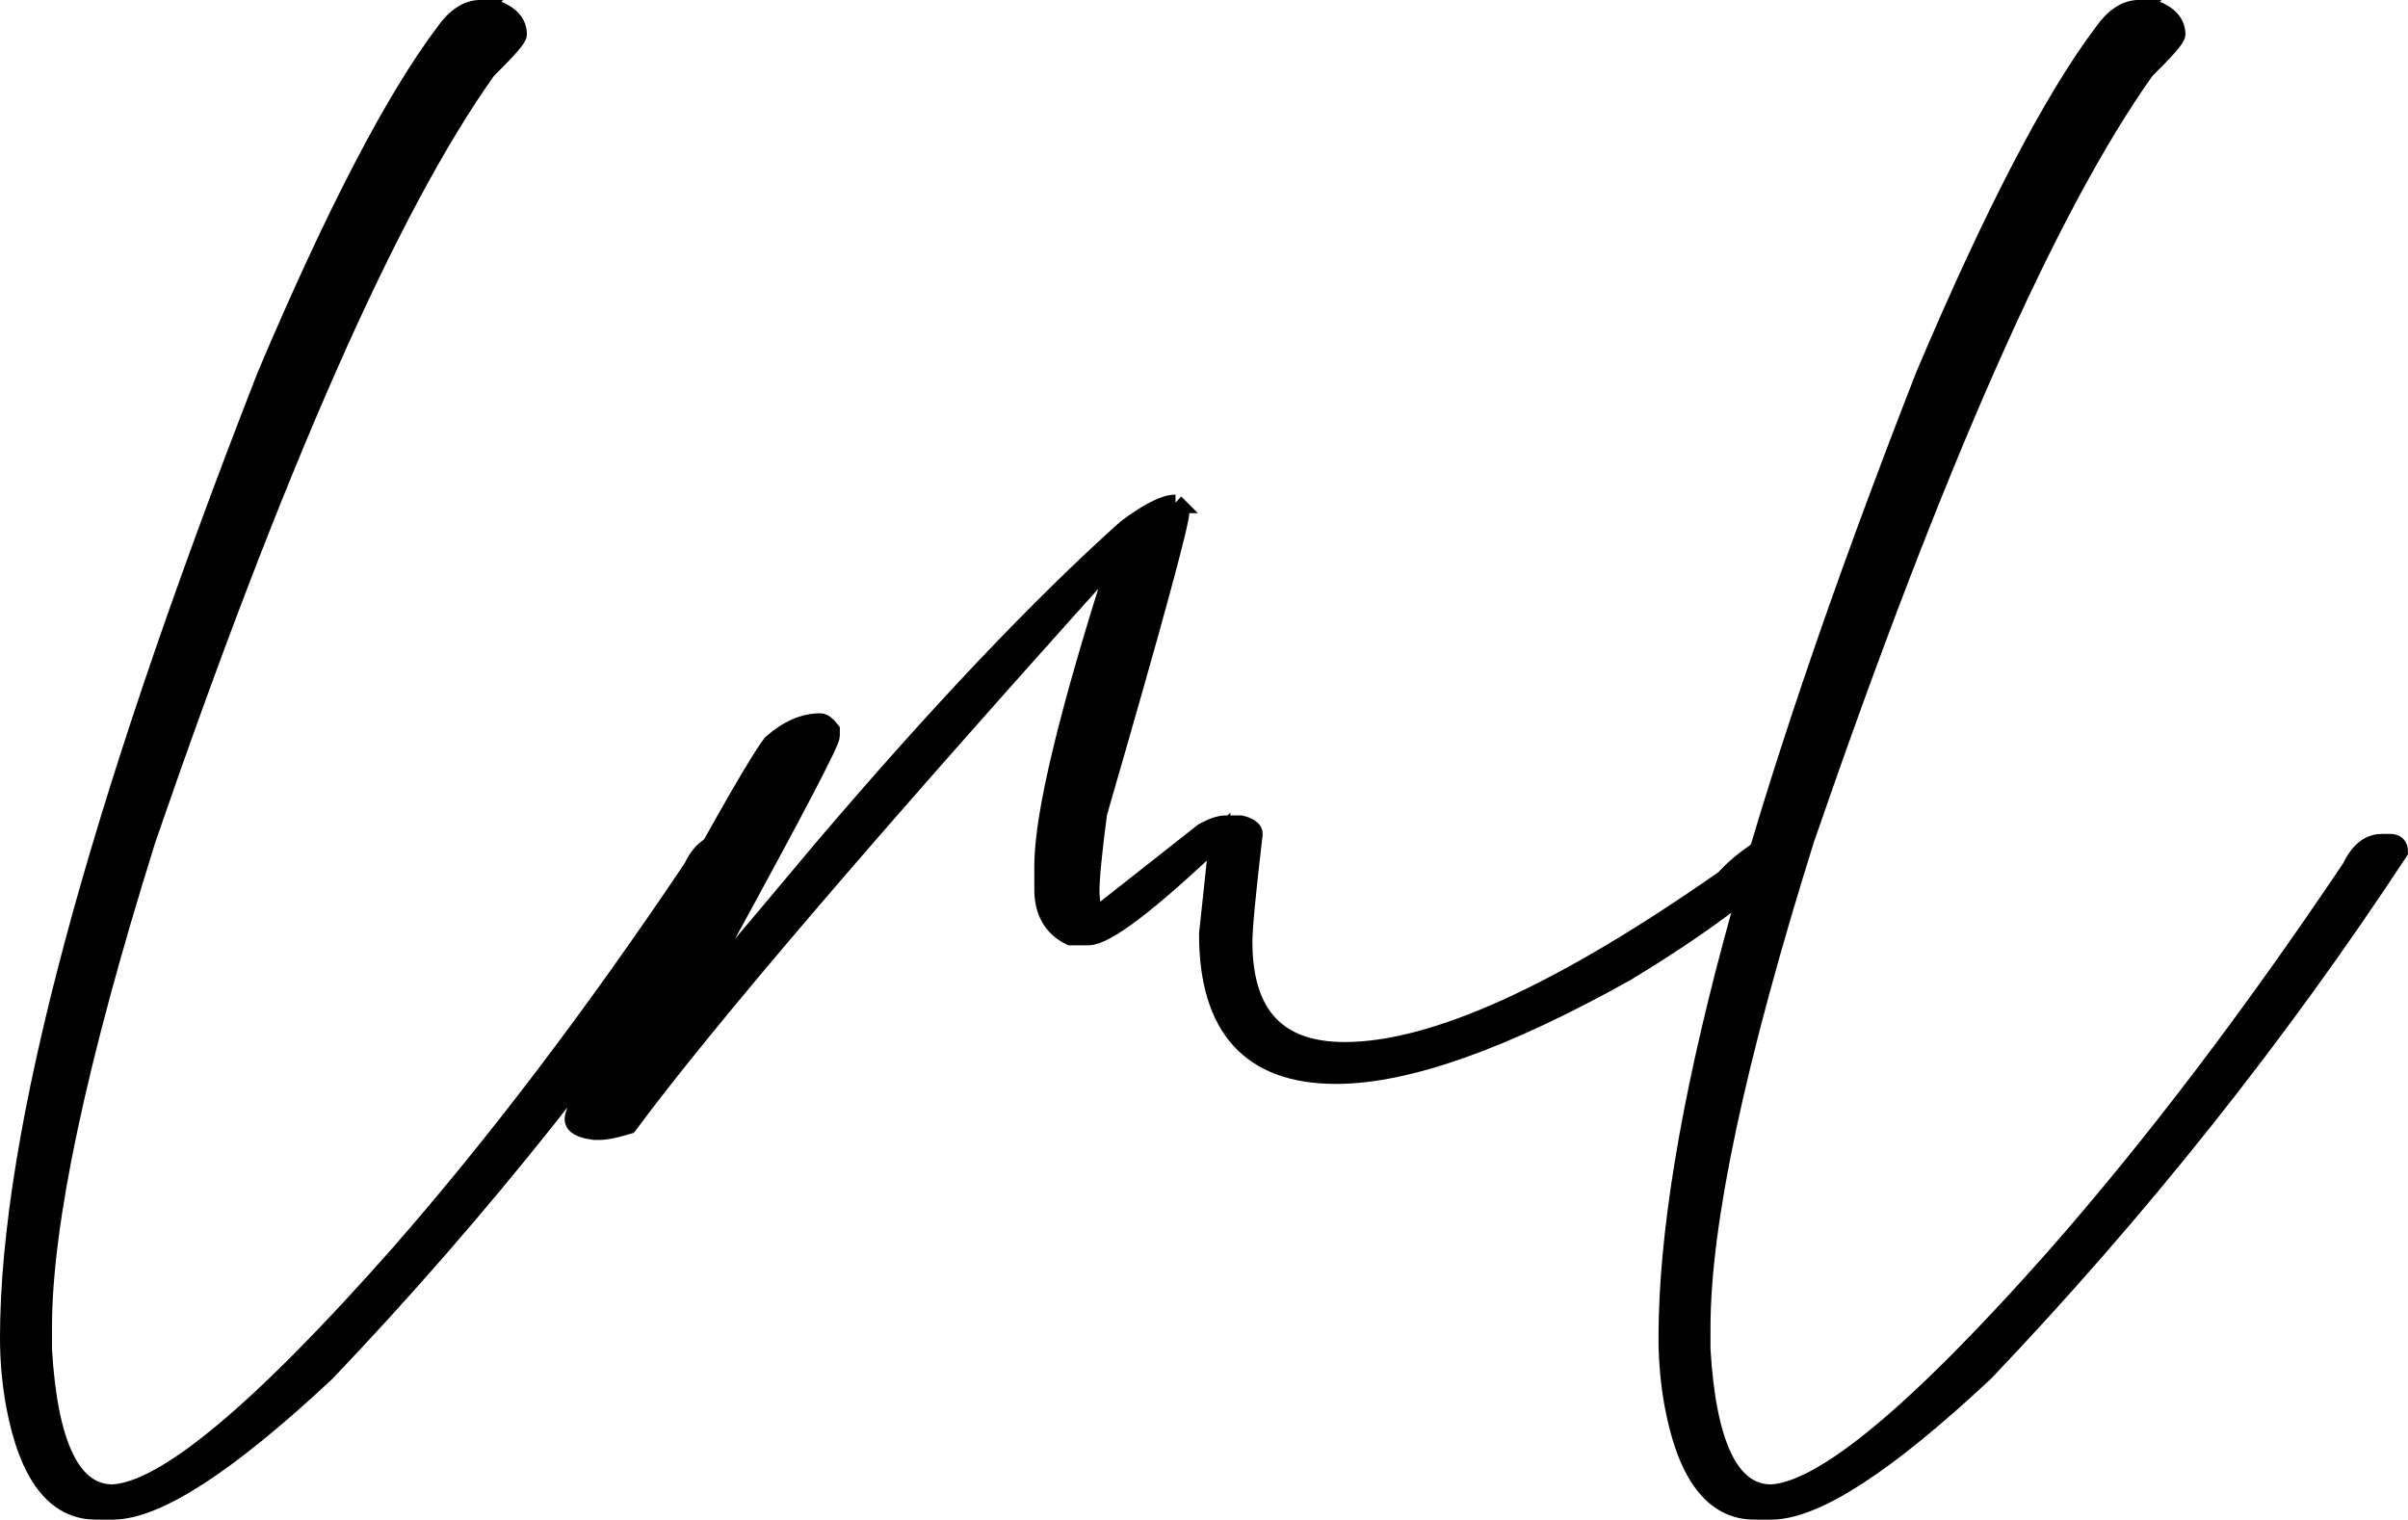
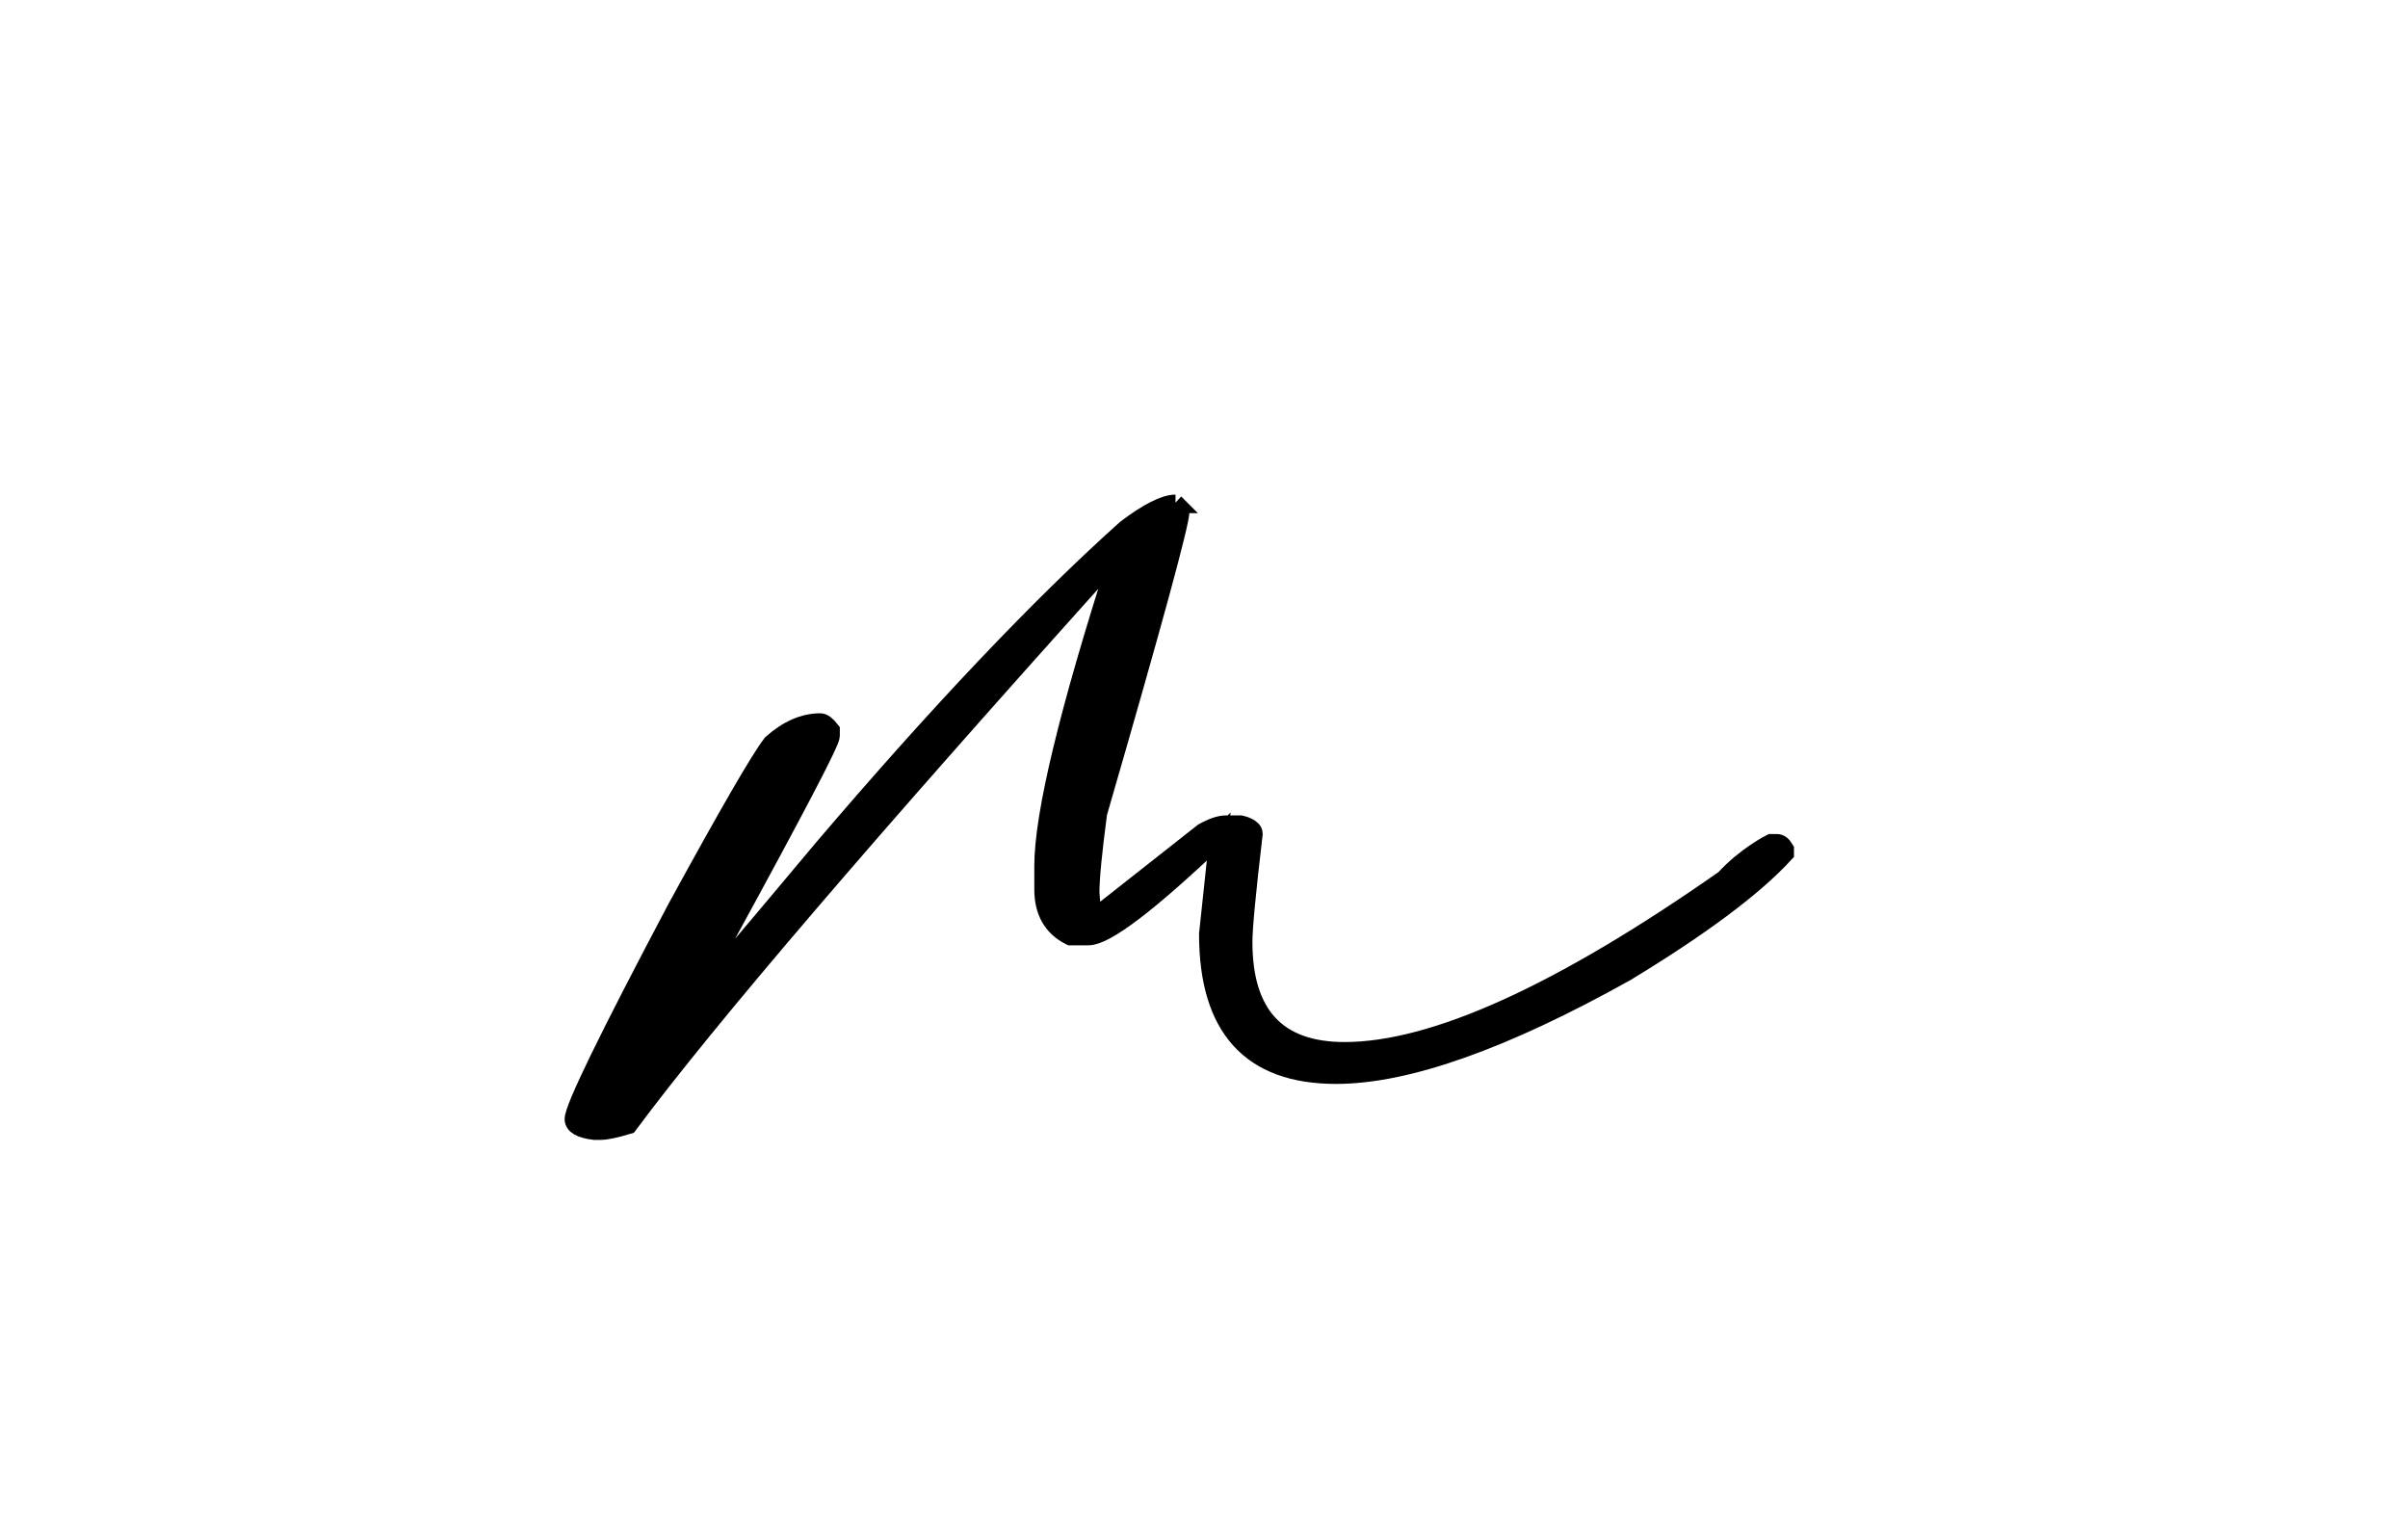
<svg xmlns="http://www.w3.org/2000/svg" id="Capa_2" data-name="Capa 2" viewBox="0 0 259.89 164">
  <defs>
    <style> .cls-1 { stroke: #000; stroke-miterlimit: 10; stroke-width: 2px; } </style>
  </defs>
  <g id="Capa_1-2" data-name="Capa 1">
    <g>
-       <path class="cls-1" d="M51.89,1h1.57c1.6.6,2.41,1.51,2.41,2.72,0,.37-1.11,1.65-3.33,3.83-10.49,14.73-22.73,42.41-36.73,83.05-7.46,23.83-11.2,41.39-11.2,52.68v2.33c.61,10.39,3.13,15.59,7.55,15.59,5.64-.28,15.92-8.85,30.83-25.71,10.49-11.96,21.07-25.89,31.75-41.79.86-1.8,1.96-2.7,3.31-2.7h.92c.61,0,.92.3.92.9-13.13,19.96-28.04,38.69-44.72,56.2-10.62,9.93-18.28,14.9-23.01,14.9h-1.81c-4.38,0-7.28-3.79-8.7-11.36-.43-2.37-.65-4.79-.65-7.25,0-21.92,9.25-56.55,27.76-103.89,7.4-17.46,13.82-29.8,19.25-37,1.17-1.67,2.47-2.51,3.89-2.51Z" />
      <path class="cls-1" d="M126.83,54.34c.37.32.55.6.55.83,0,1.29-2.97,12.15-8.89,32.59-.55,4.14-.83,7-.83,8.56,0,.23.09,1.2.28,2.9l11.92-9.39c.98-.55,1.8-.83,2.48-.83h1.55s1.39.28,1.39.98c-.74,6.29-1.11,10.18-1.11,11.67,0,7.87,3.65,11.81,10.95,11.81,9.65,0,23.32-6.19,41.01-18.58,2.29-2.51,5.01-3.87,5.01-3.87h.64c.31,0,.59.22.84.65v.43c-3.29,3.6-9,7.87-17.14,12.81-13.22,7.39-23.66,11.08-31.29,11.08-9.19,0-13.78-5.06-13.78-15.18l1.12-10.5c-7.51,7.15-12.2,10.72-14.06,10.72h-1.95c-1.93-.96-2.89-2.64-2.89-5.04v-2.51c0-5.55,2.67-16.63,8-33.24v-.21h-.27c-26.55,29.48-44.06,49.94-52.55,61.37-1.39.42-2.39.63-3,.63h-.67c-1.47-.18-2.2-.6-2.2-1.24,0-1.2,3.7-8.79,11.1-22.78,5.56-10.17,8.98-16.09,10.27-17.74,1.71-1.52,3.45-2.28,5.23-2.28.3,0,.67.28,1.1.83v.62c0,.65-3.79,7.89-11.37,21.75-.37.51-1.65,2.95-3.85,7.32.25-.09,5.04-5.73,14.4-16.91,12.47-14.64,23.38-26.14,32.73-34.52,2.38-1.79,4.16-2.69,5.32-2.69Z" />
-       <path class="cls-1" d="M230.89,1h1.57c1.6.6,2.41,1.51,2.41,2.72,0,.37-1.11,1.65-3.33,3.83-10.49,14.73-22.73,42.41-36.73,83.05-7.46,23.83-11.2,41.39-11.2,52.68v2.33c.61,10.39,3.13,15.59,7.55,15.59,5.64-.28,15.92-8.85,30.83-25.71,10.49-11.96,21.07-25.89,31.75-41.79.86-1.8,1.96-2.7,3.31-2.7h.92c.61,0,.92.3.92.9-13.13,19.96-28.04,38.69-44.72,56.2-10.62,9.93-18.28,14.9-23.01,14.9h-1.81c-4.38,0-7.28-3.79-8.7-11.36-.43-2.37-.65-4.79-.65-7.25,0-21.92,9.25-56.55,27.76-103.89,7.4-17.46,13.82-29.8,19.25-37,1.17-1.67,2.47-2.51,3.89-2.51Z" />
    </g>
  </g>
</svg>